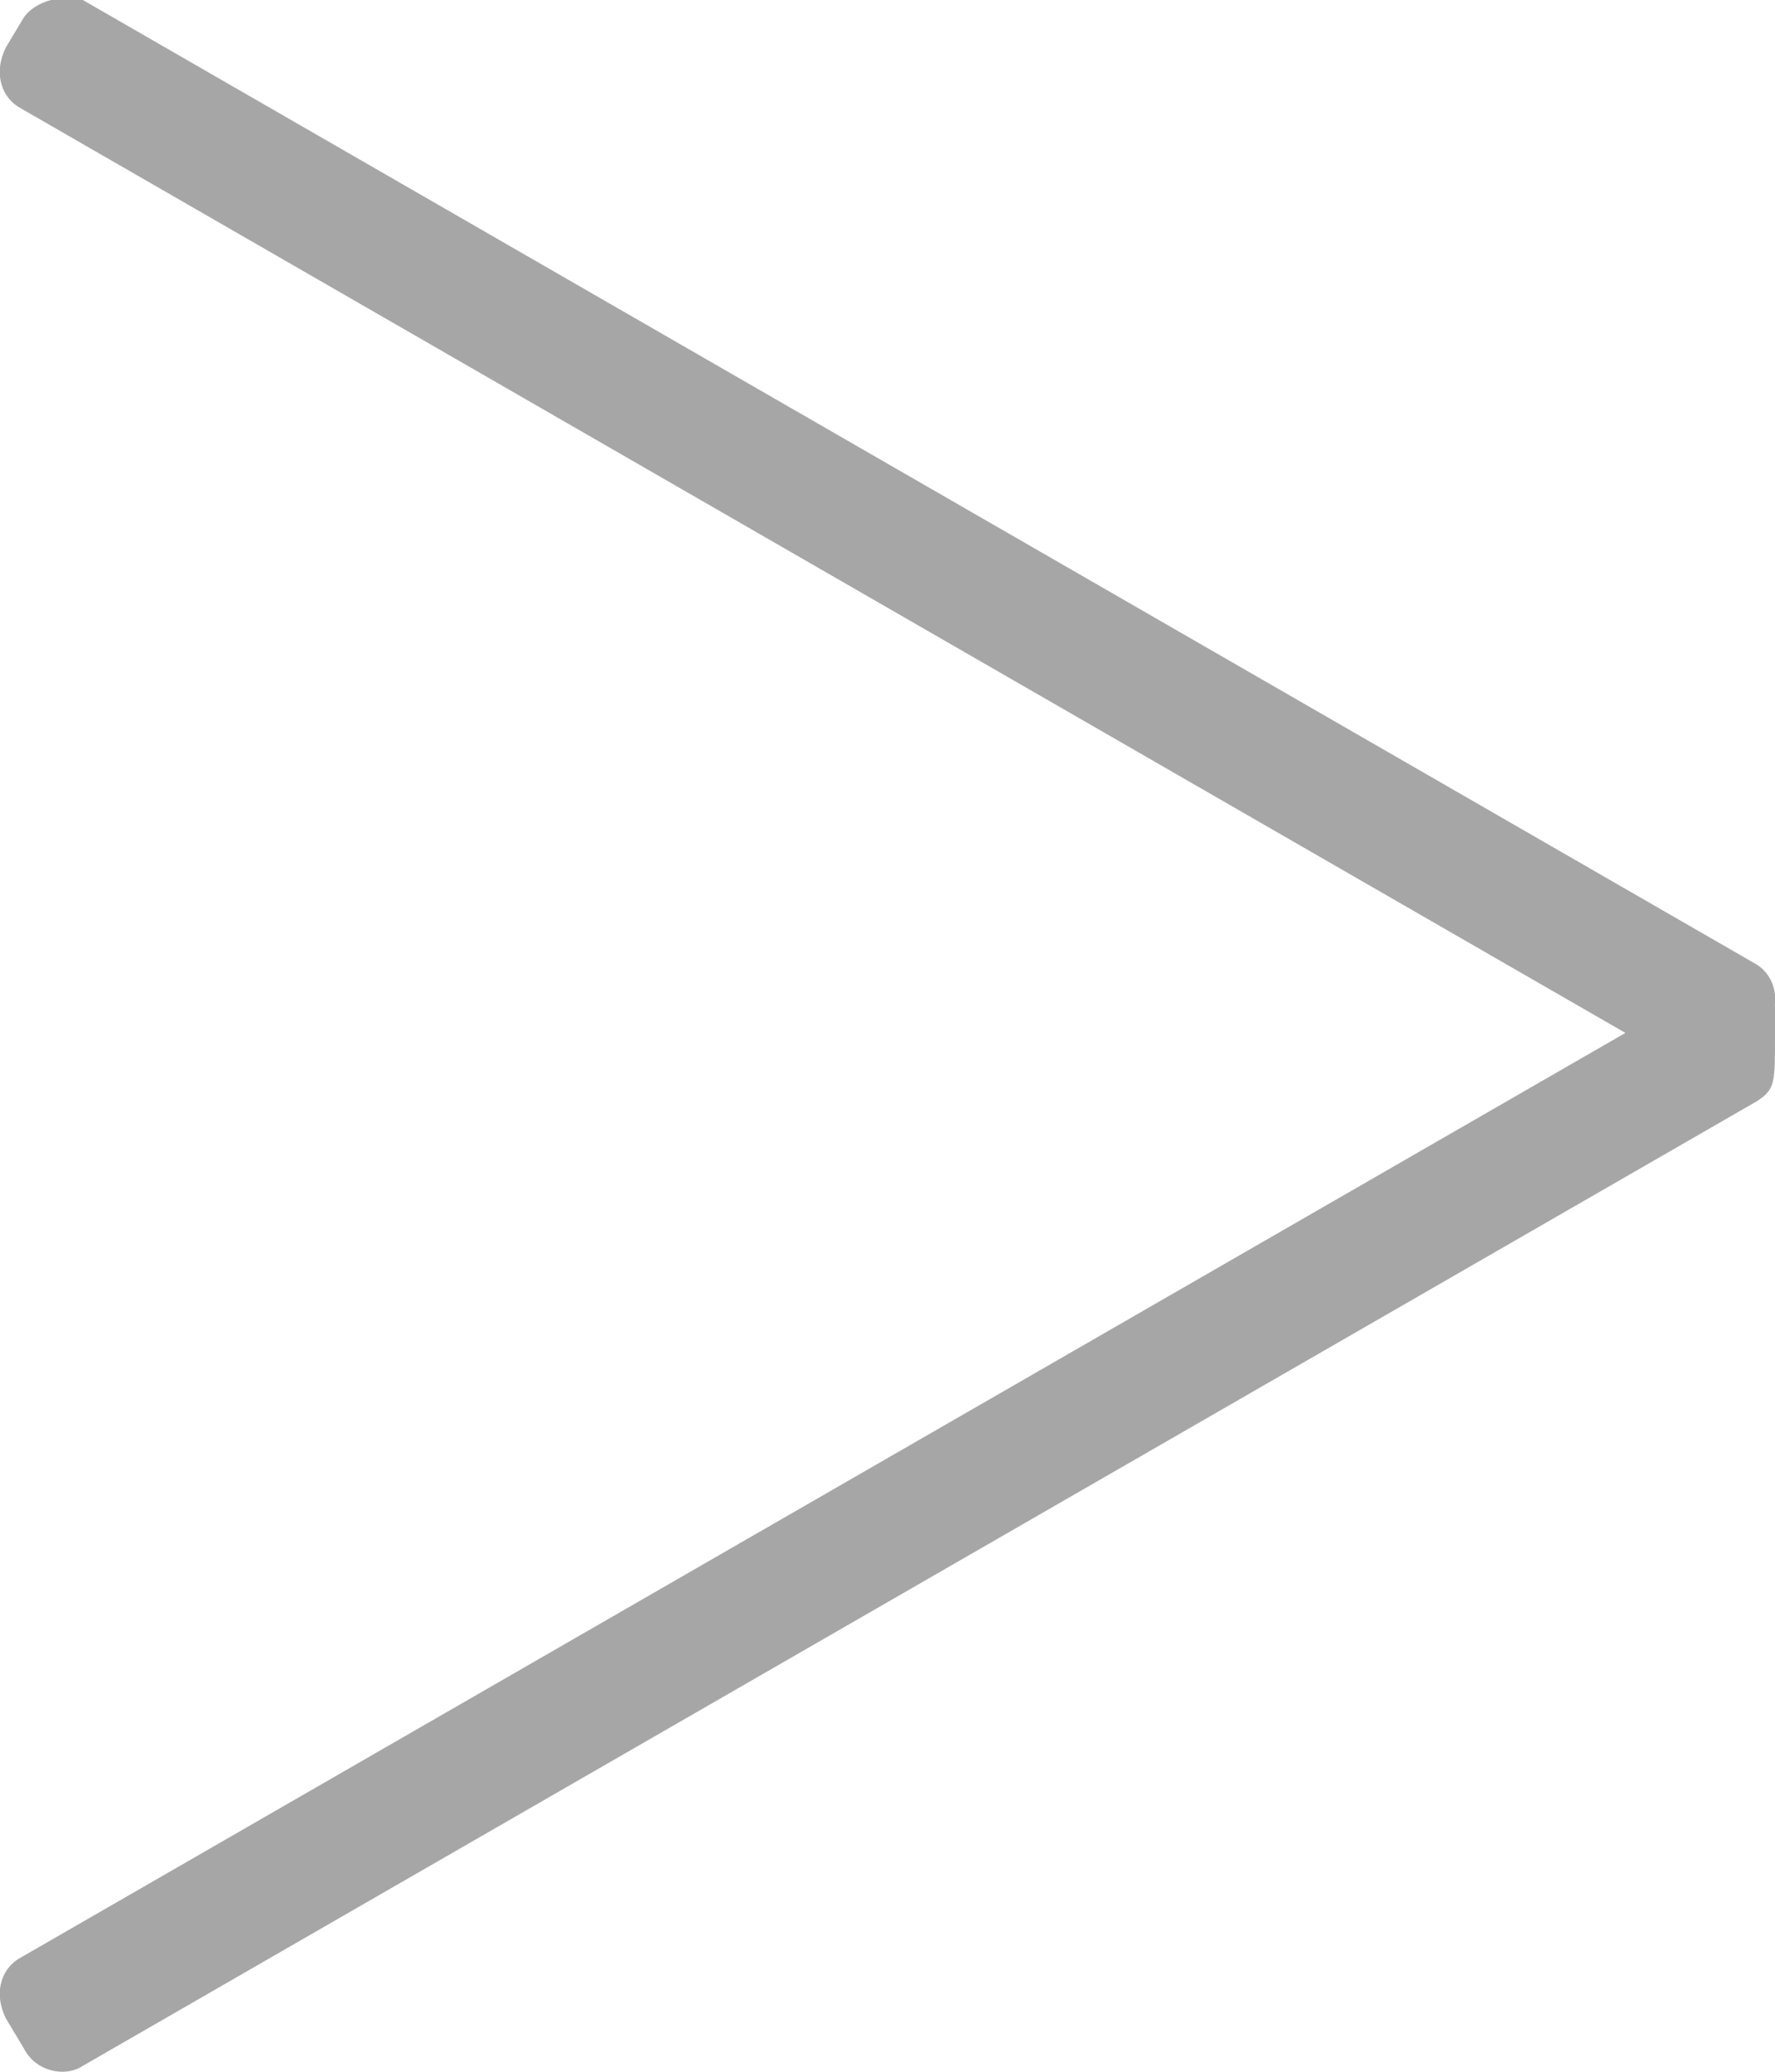
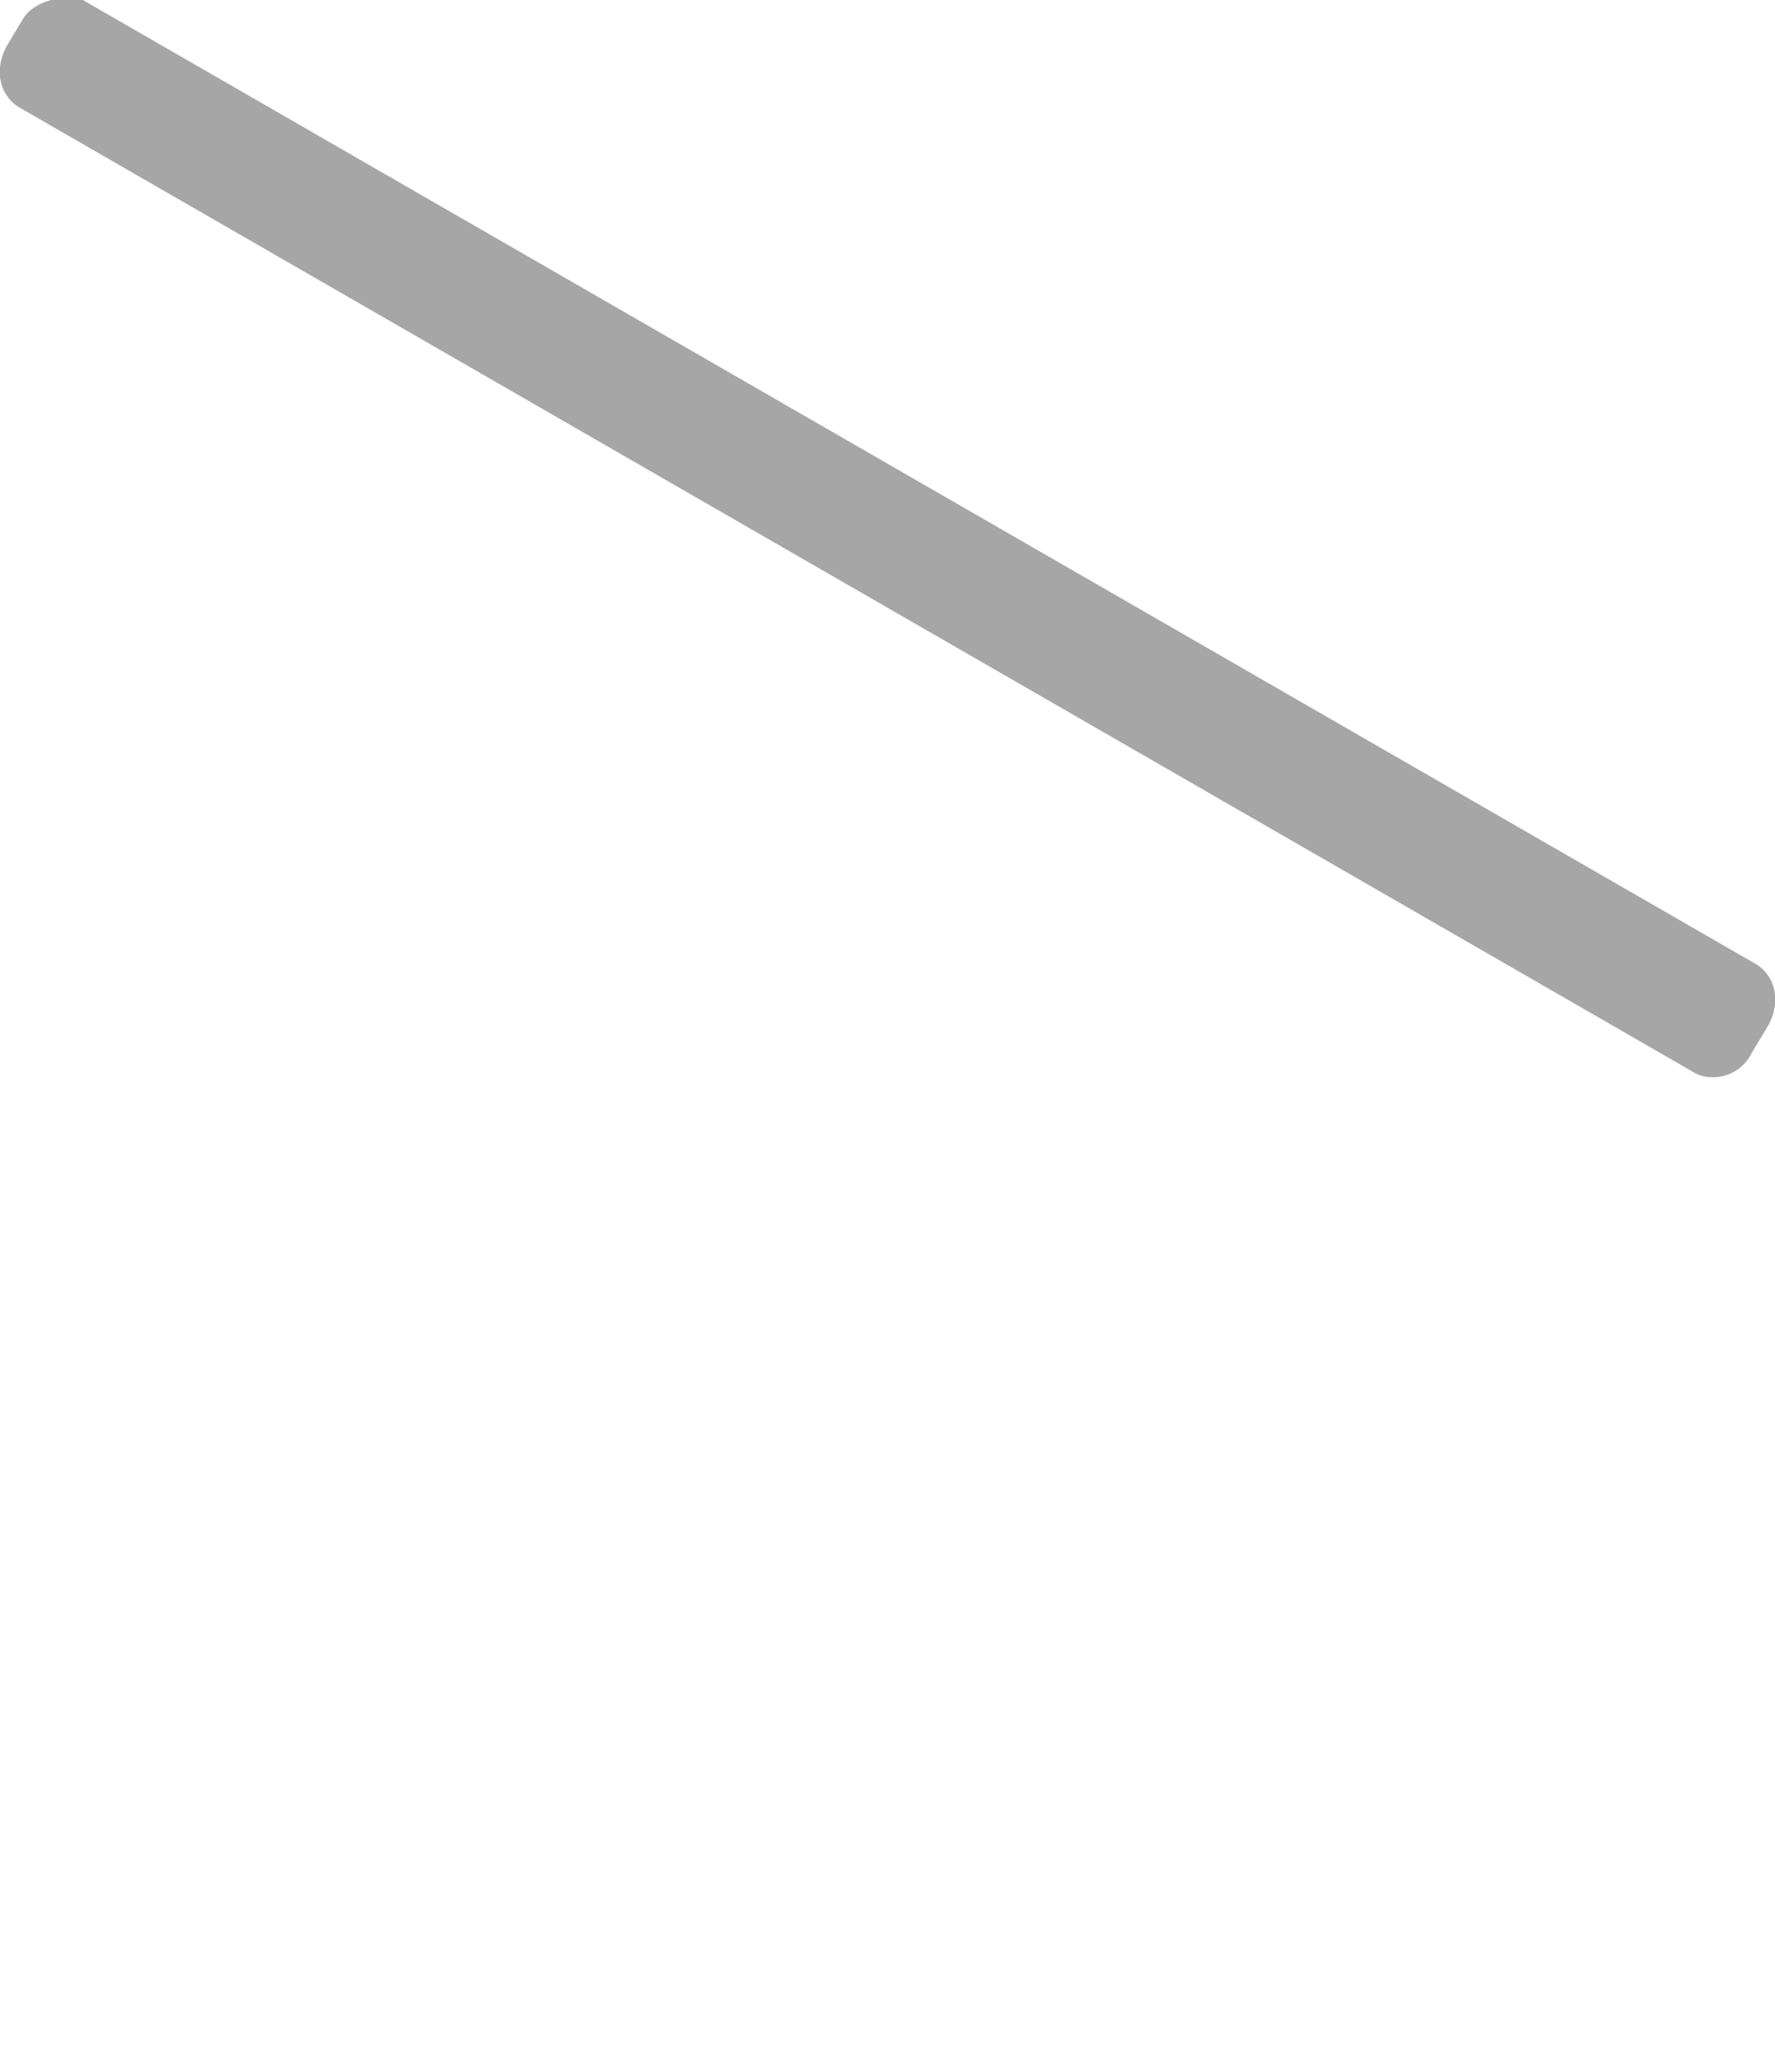
<svg xmlns="http://www.w3.org/2000/svg" version="1.1" id="Calque_1" x="0px" y="0px" viewBox="0 0 30 35" style="enable-background:new 0 0 30 35;" xml:space="preserve">
  <style type="text/css">
	.st0{fill:#A6A6A6;}
</style>
  <path class="st0" d="M29.6,17.8c-0.2,0.4-0.7,0.5-1,0.3L0.3,1.8C0,1.6-0.1,1.2,0.1,0.8l0.3-0.5C0.6,0,1.1-0.1,1.4,0l28.3,16.3  c0.3,0.2,0.4,0.6,0.2,1L29.6,17.8z" />
-   <path class="st0" d="M0.1,34.1c-0.2-0.4-0.1-0.8,0.2-1l28.3-16.3c0.3-0.2,1.2-0.2,1.4,0.2v0.5c0,0.8,0,0.9-0.3,1.1L1.4,34.9  c-0.3,0.2-0.8,0.1-1-0.3L0.1,34.1z" />
</svg>